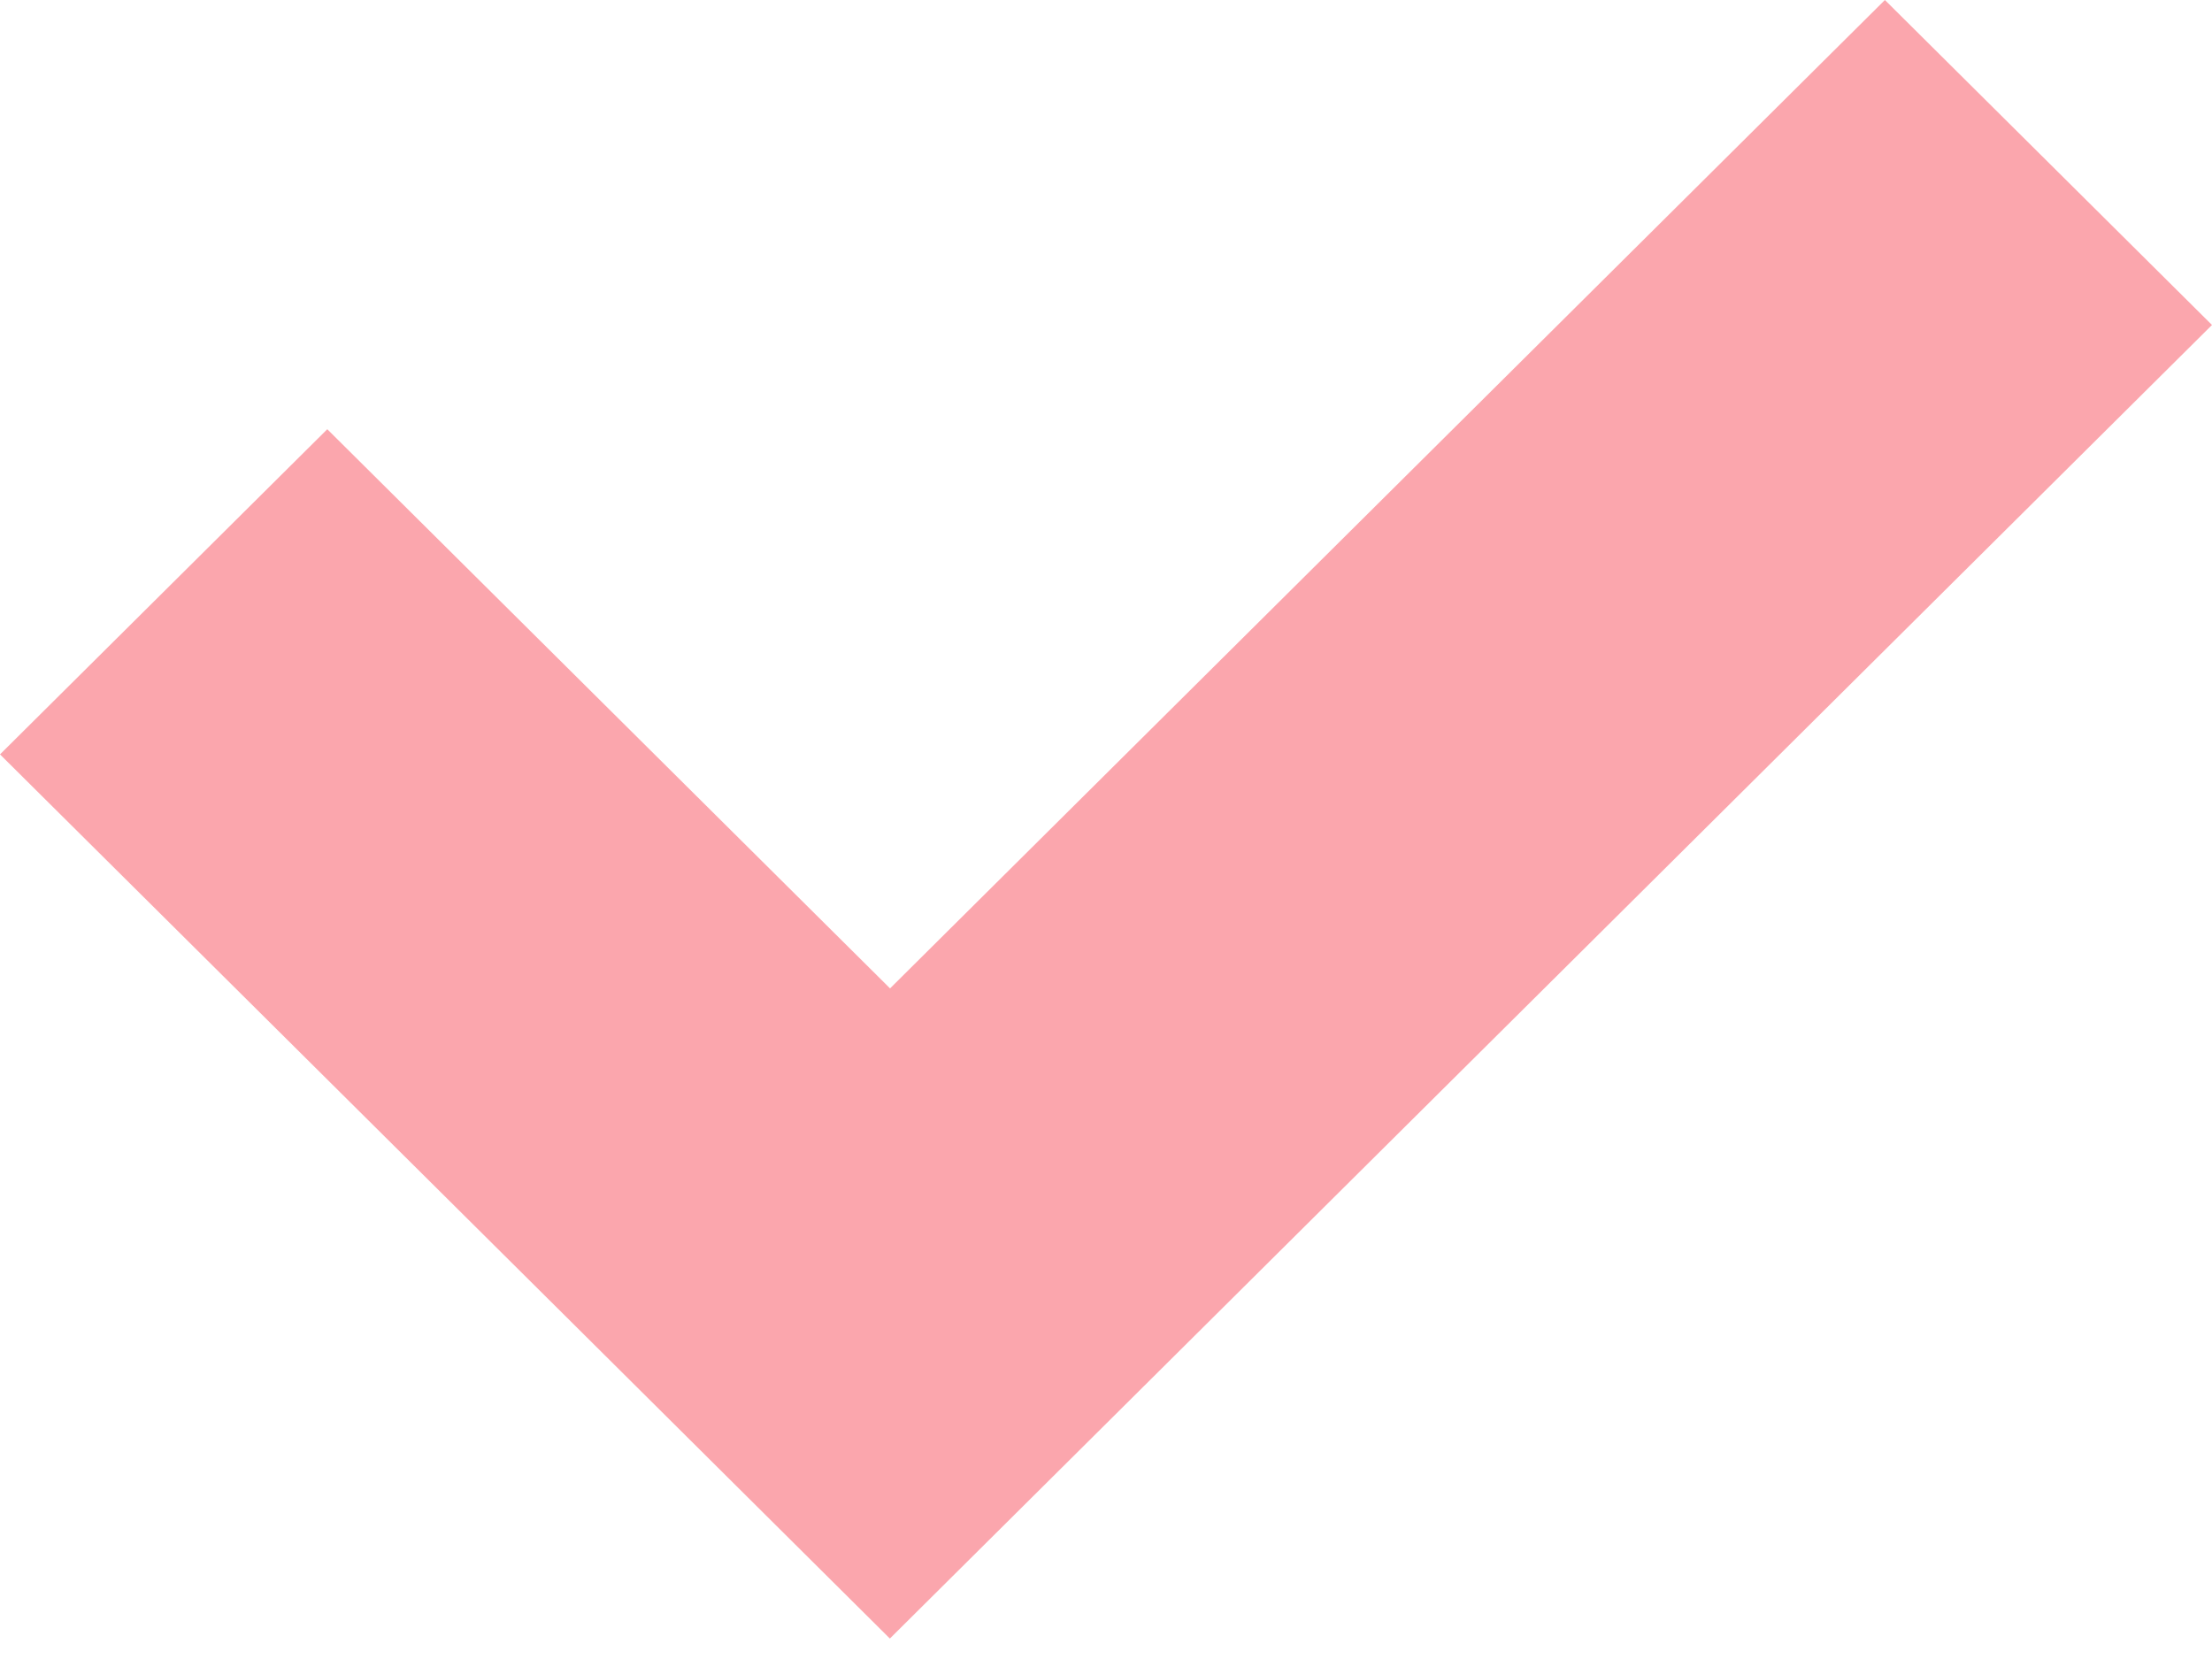
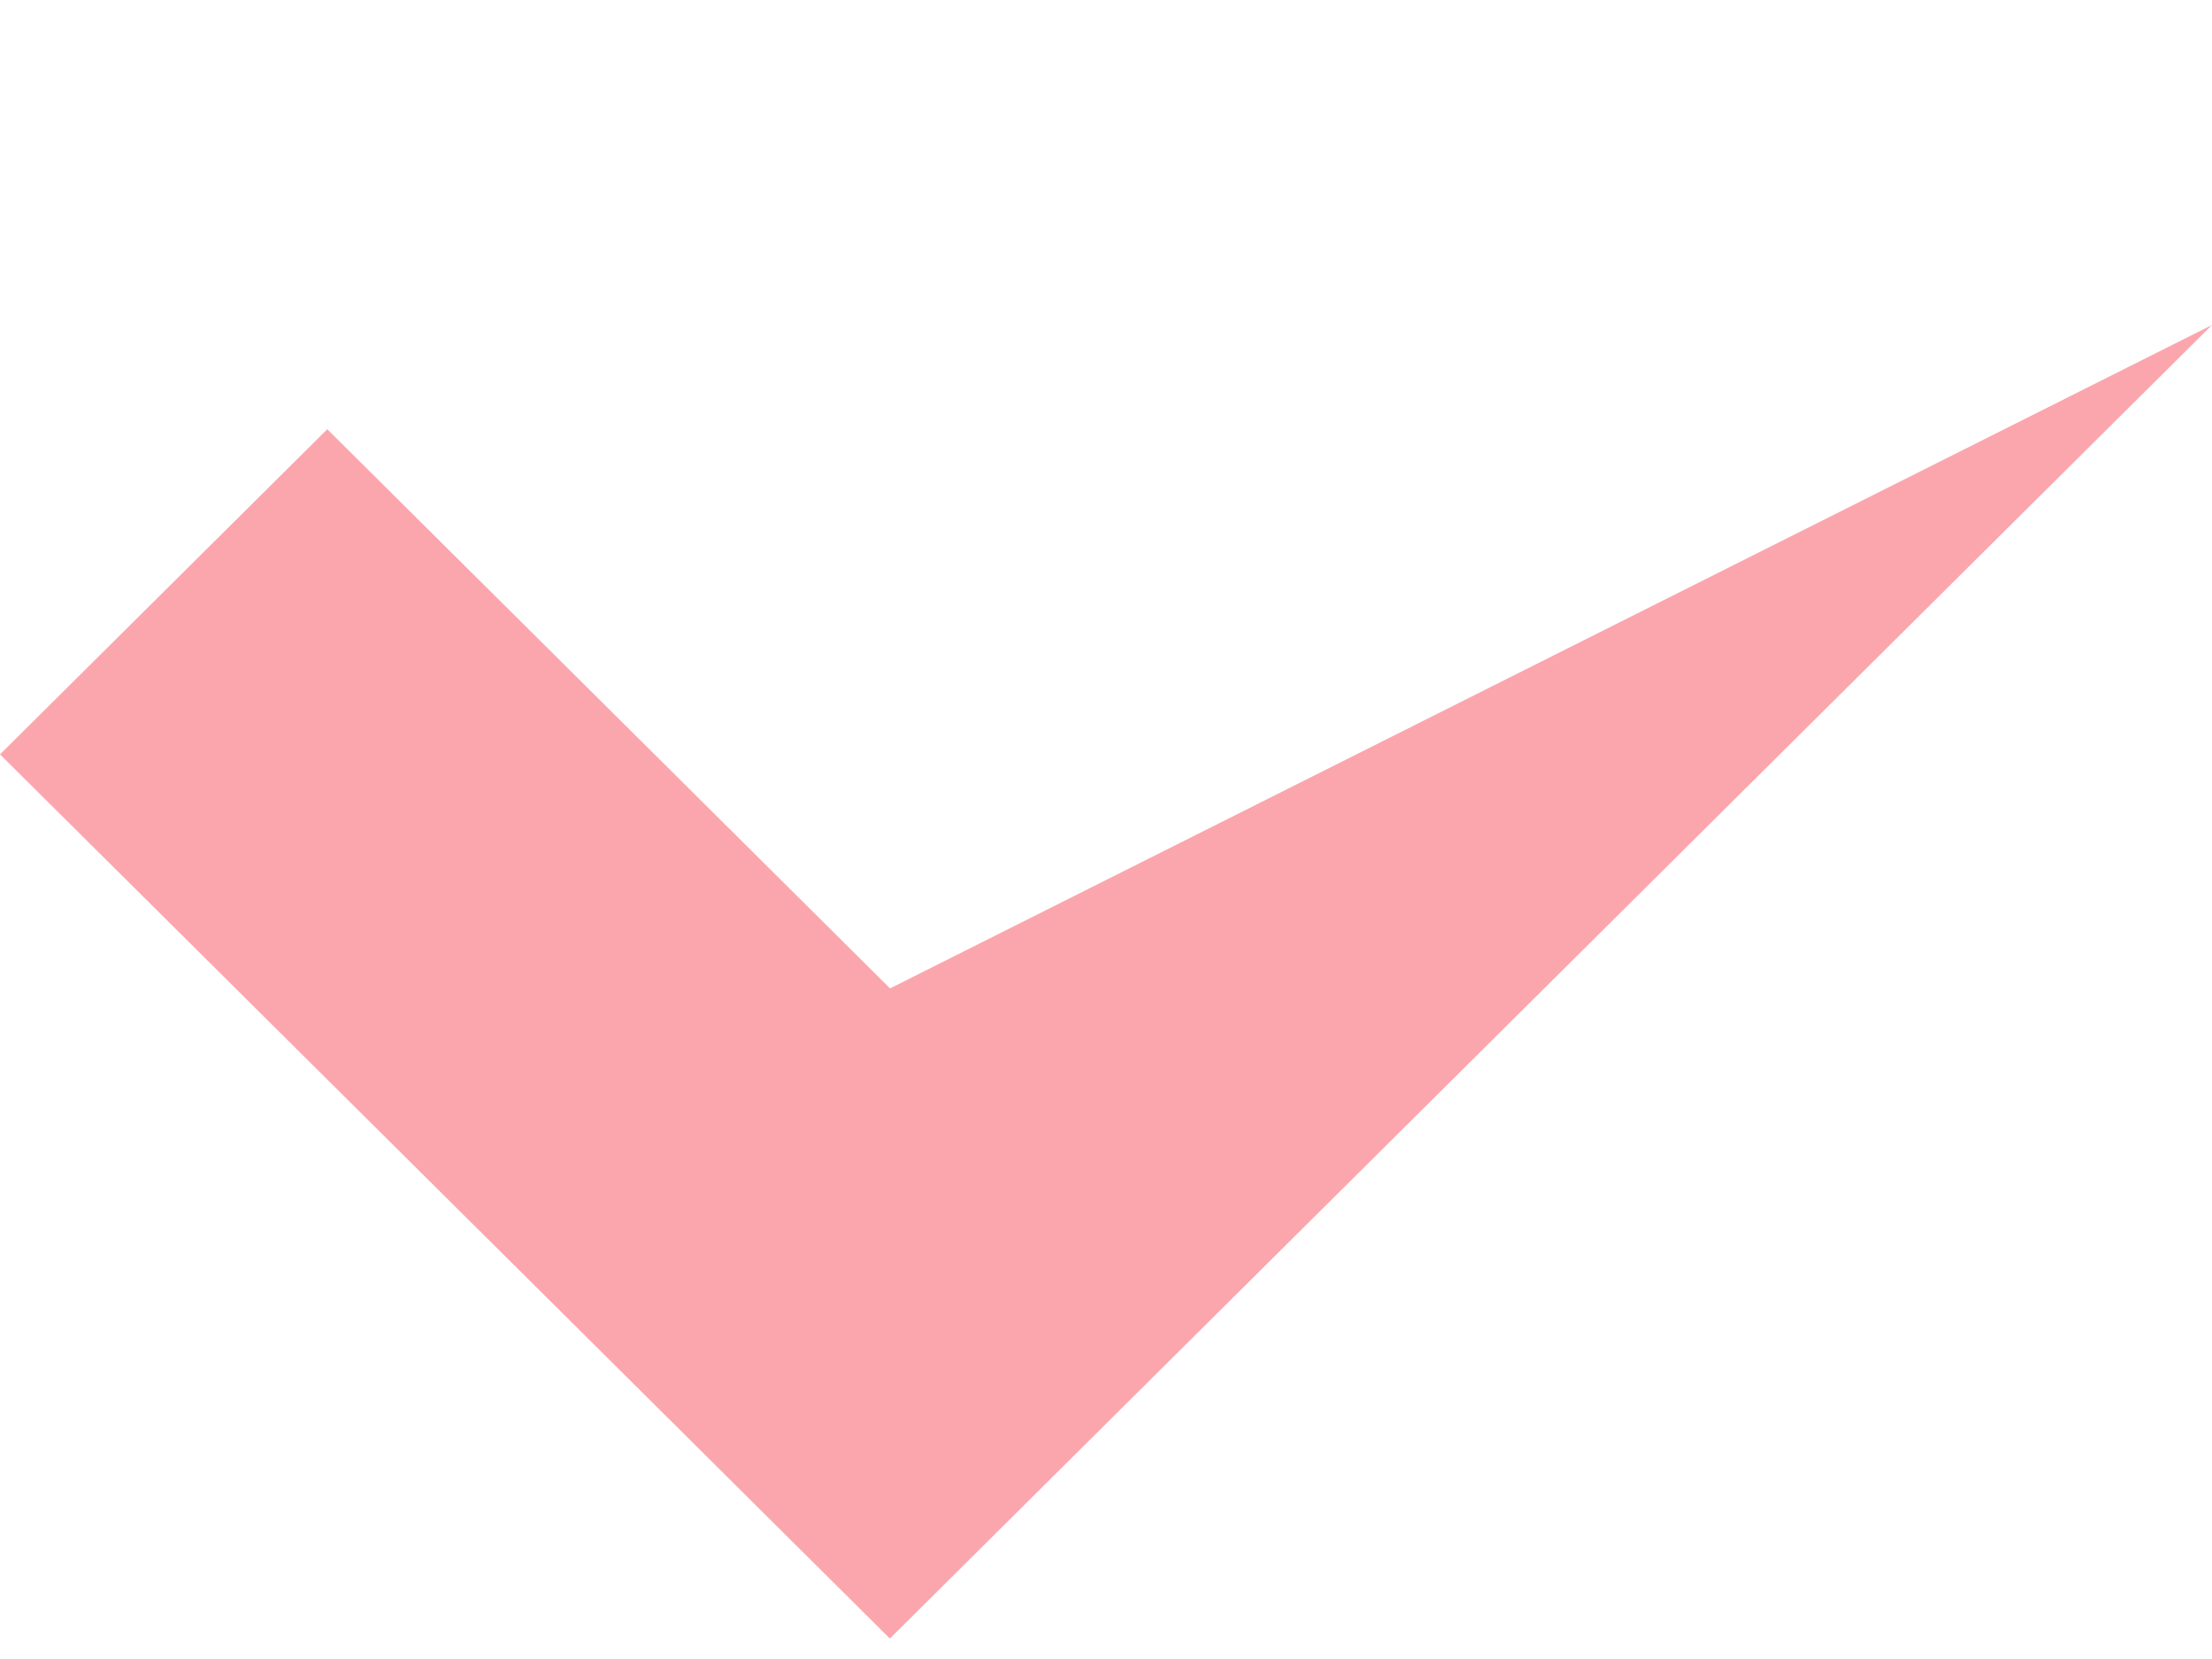
<svg xmlns="http://www.w3.org/2000/svg" width="24" height="18" viewBox="0 0 24 18" fill="none">
-   <path d="M24 3.526L9.655 17.778L6.106 14.251L0 8.185L3.551 4.657L9.657 10.724L20.451 0L24 3.526Z" fill="#FBA6AD" />
+   <path d="M24 3.526L9.655 17.778L6.106 14.251L0 8.185L3.551 4.657L9.657 10.724L24 3.526Z" fill="#FBA6AD" />
</svg>